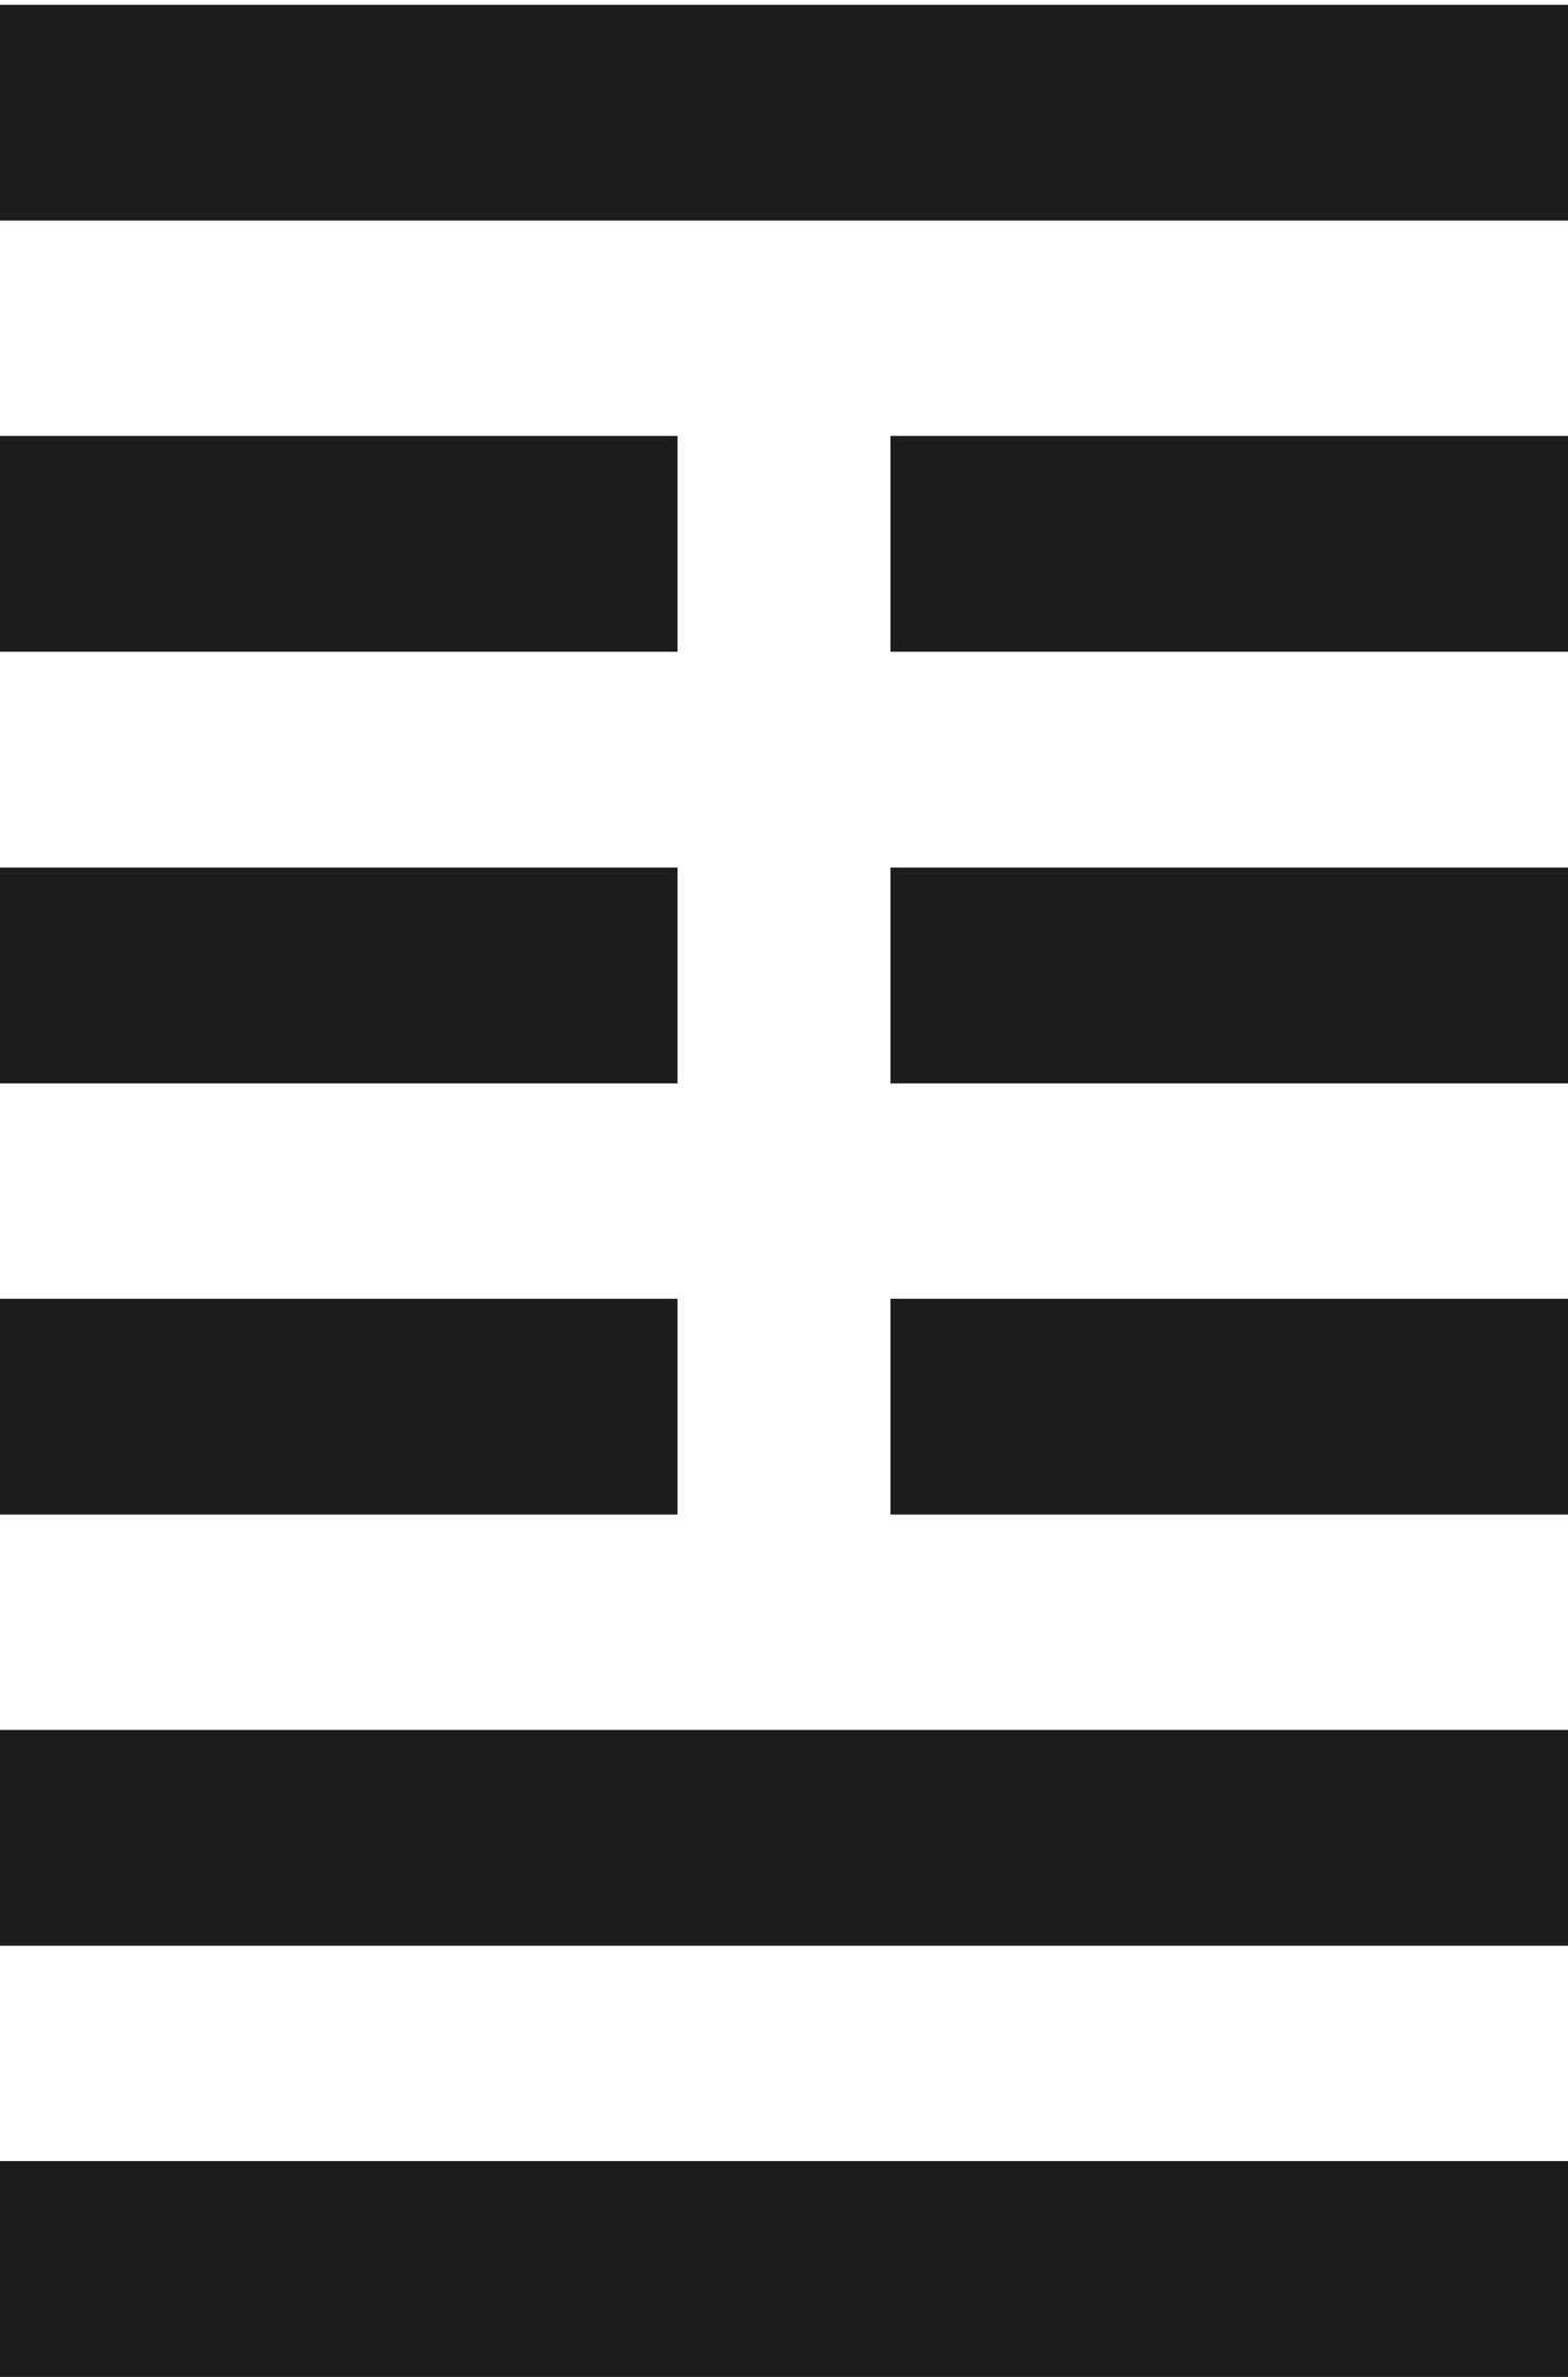
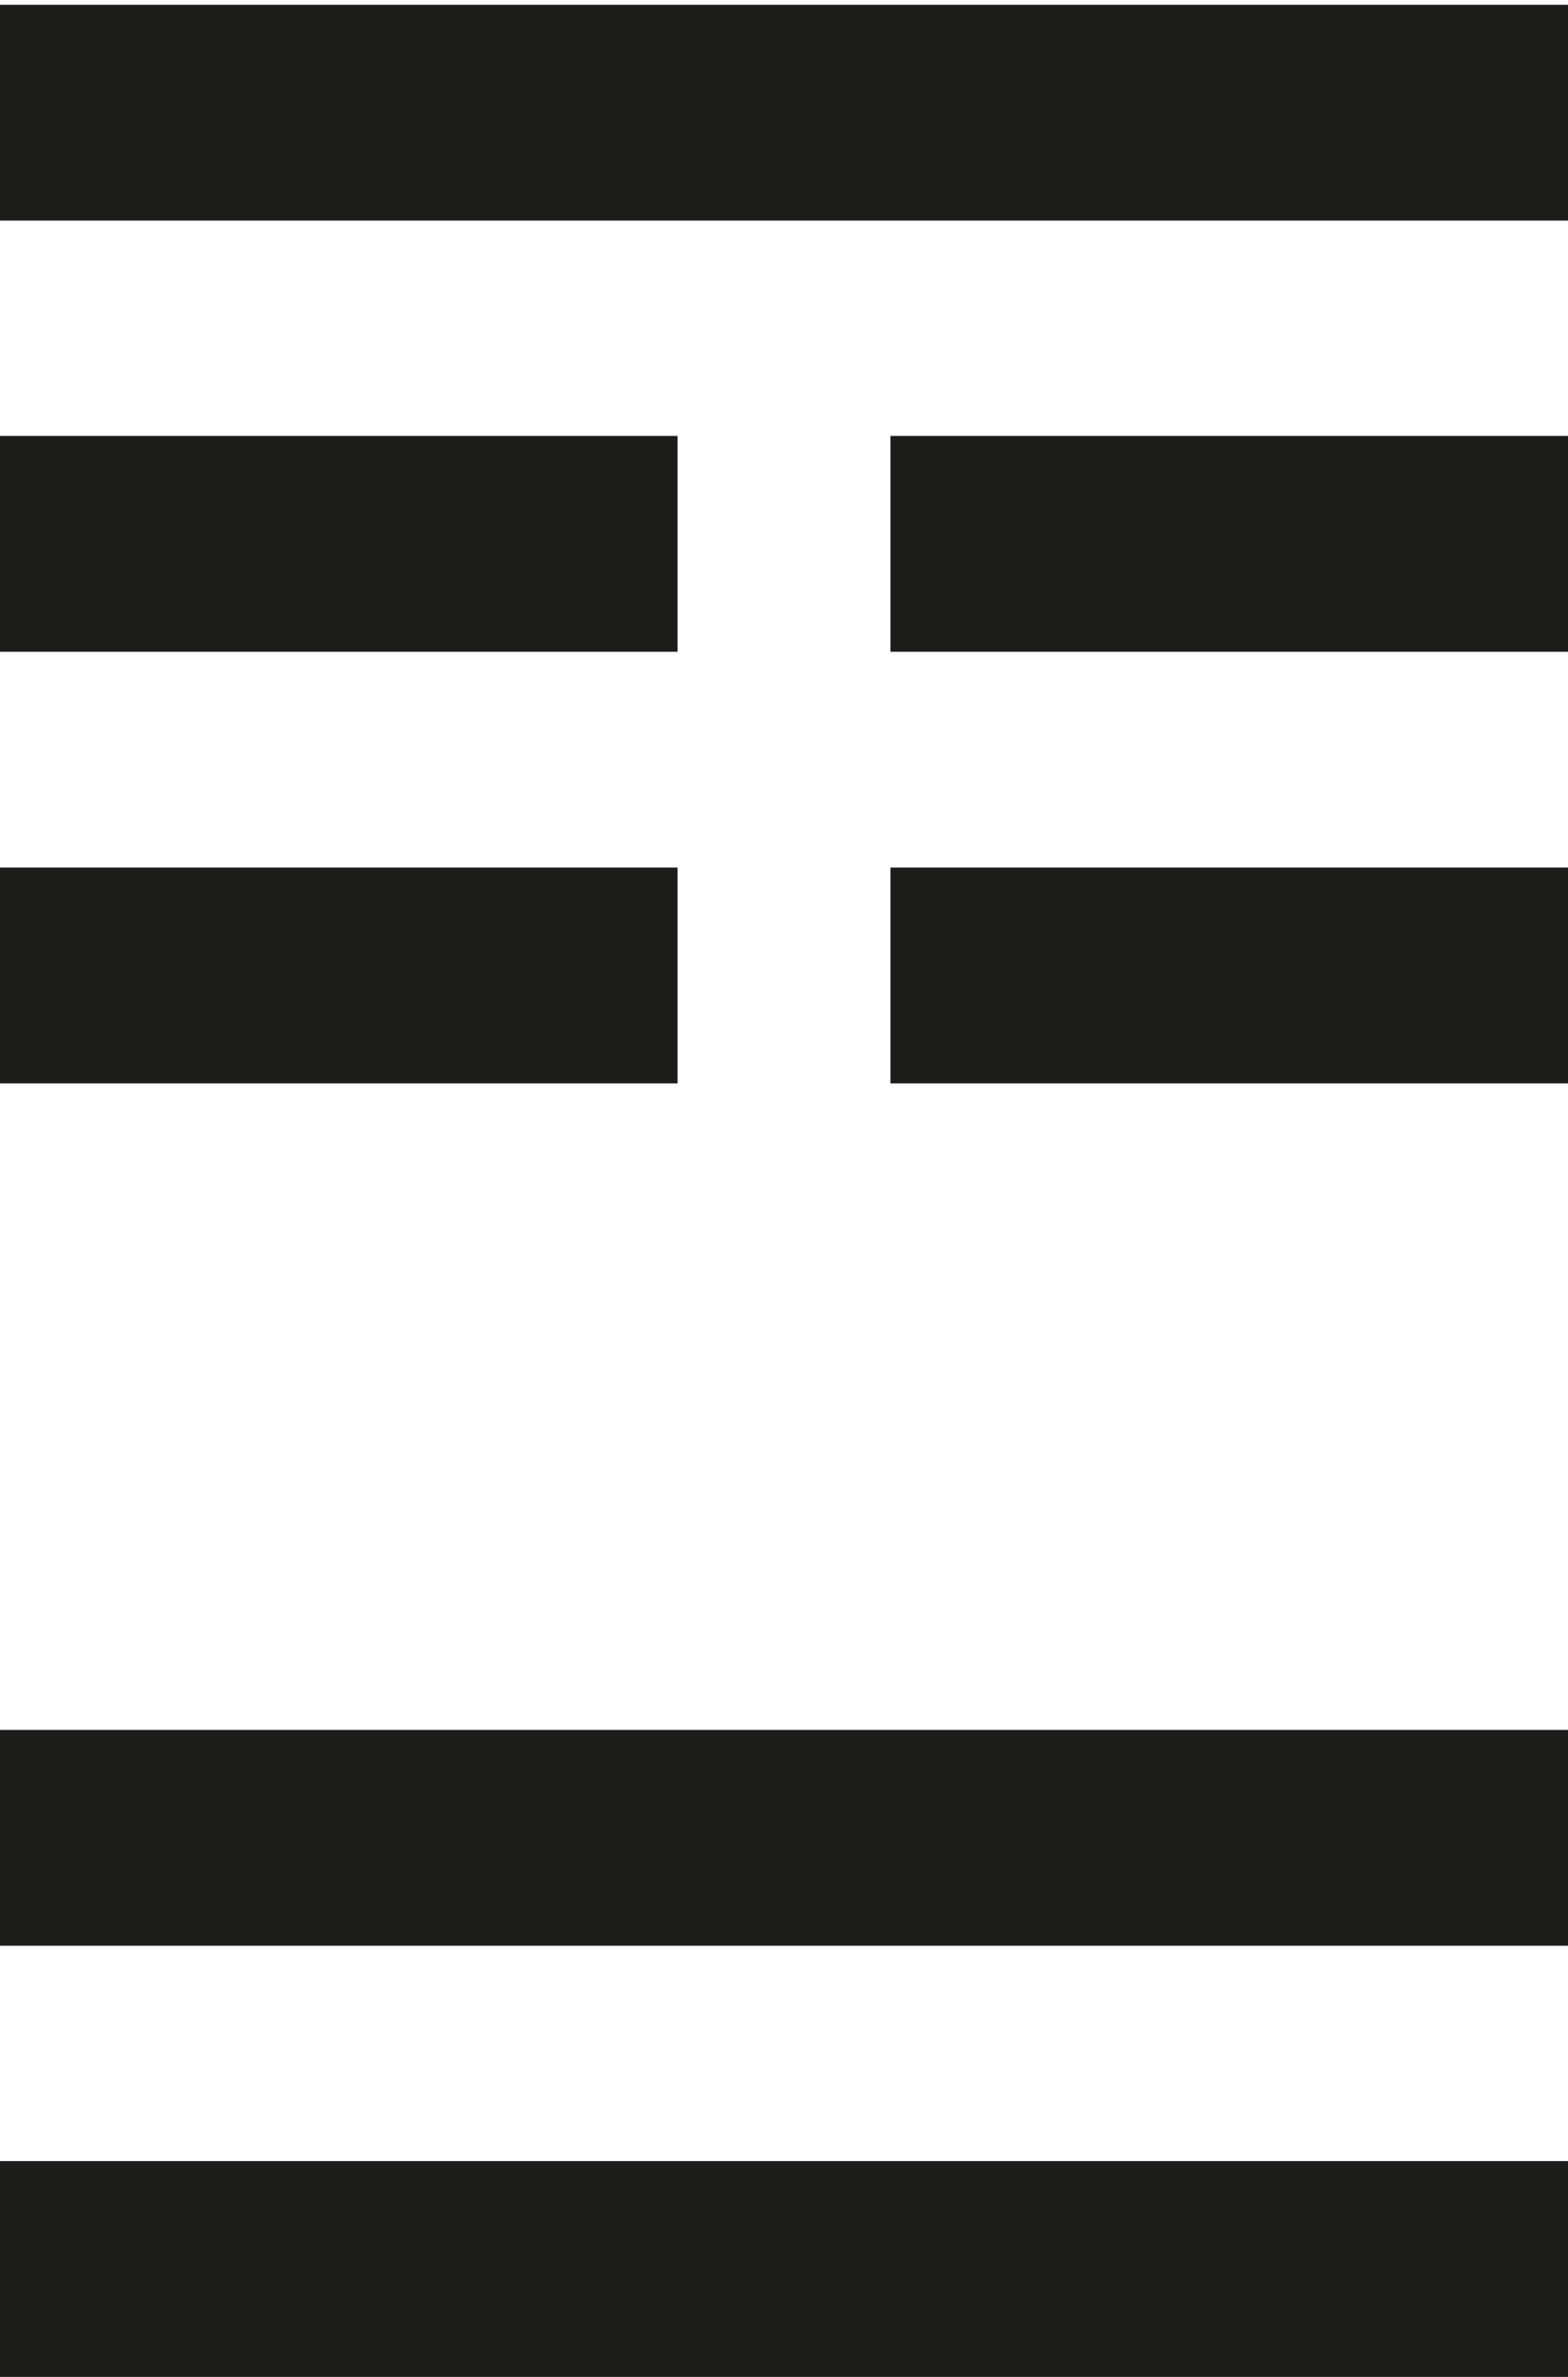
<svg xmlns="http://www.w3.org/2000/svg" id="_Слой_1" data-name="Слой 1" viewBox="0 0 33 50">
  <defs>
    <style> .cls-1 { fill: #1d1d1b; } </style>
  </defs>
  <rect class="cls-1" y=".1" width="33" height="4.54" />
  <rect class="cls-1" y="9.17" width="14.26" height="4.54" />
  <rect class="cls-1" x="18.74" y="9.17" width="14.26" height="4.54" />
  <rect class="cls-1" y="18.25" width="14.26" height="4.54" />
  <rect class="cls-1" x="18.74" y="18.25" width="14.26" height="4.54" />
-   <rect class="cls-1" y="27.32" width="14.26" height="4.54" />
-   <rect class="cls-1" x="18.74" y="27.32" width="14.26" height="4.54" />
  <rect class="cls-1" y="36.39" width="33" height="4.54" />
  <rect class="cls-1" y="45.46" width="33" height="4.54" />
</svg>